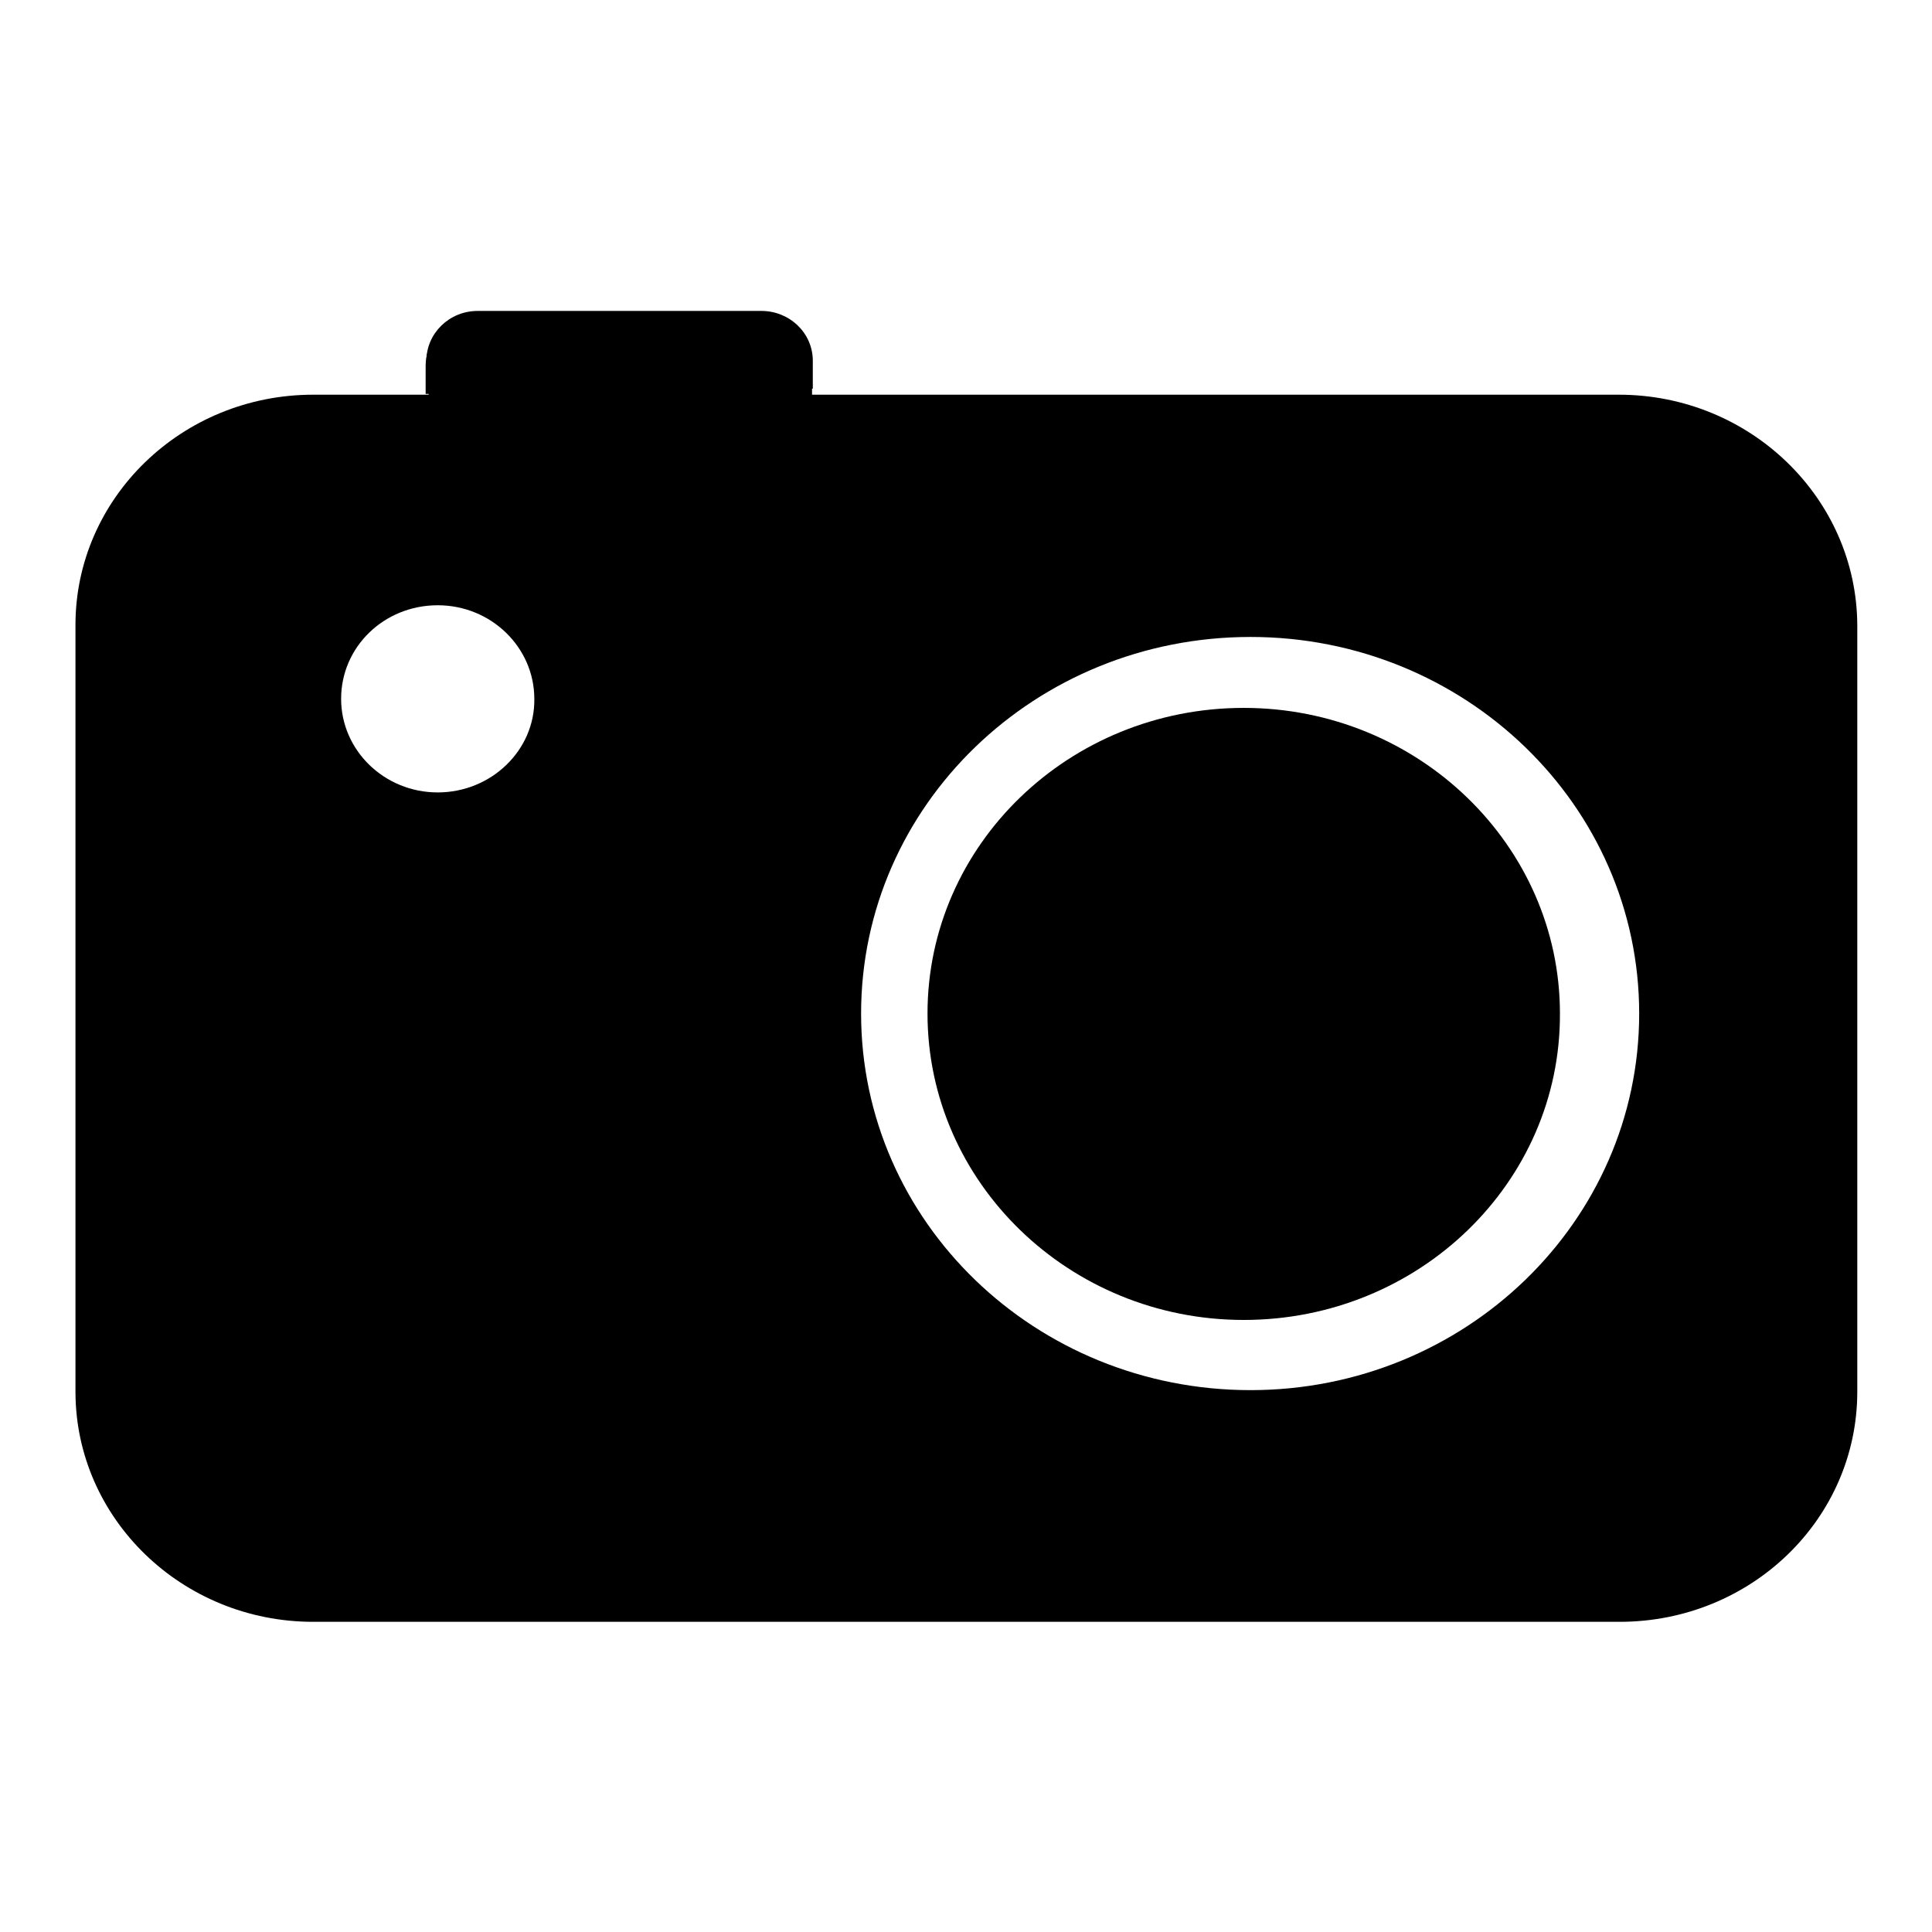
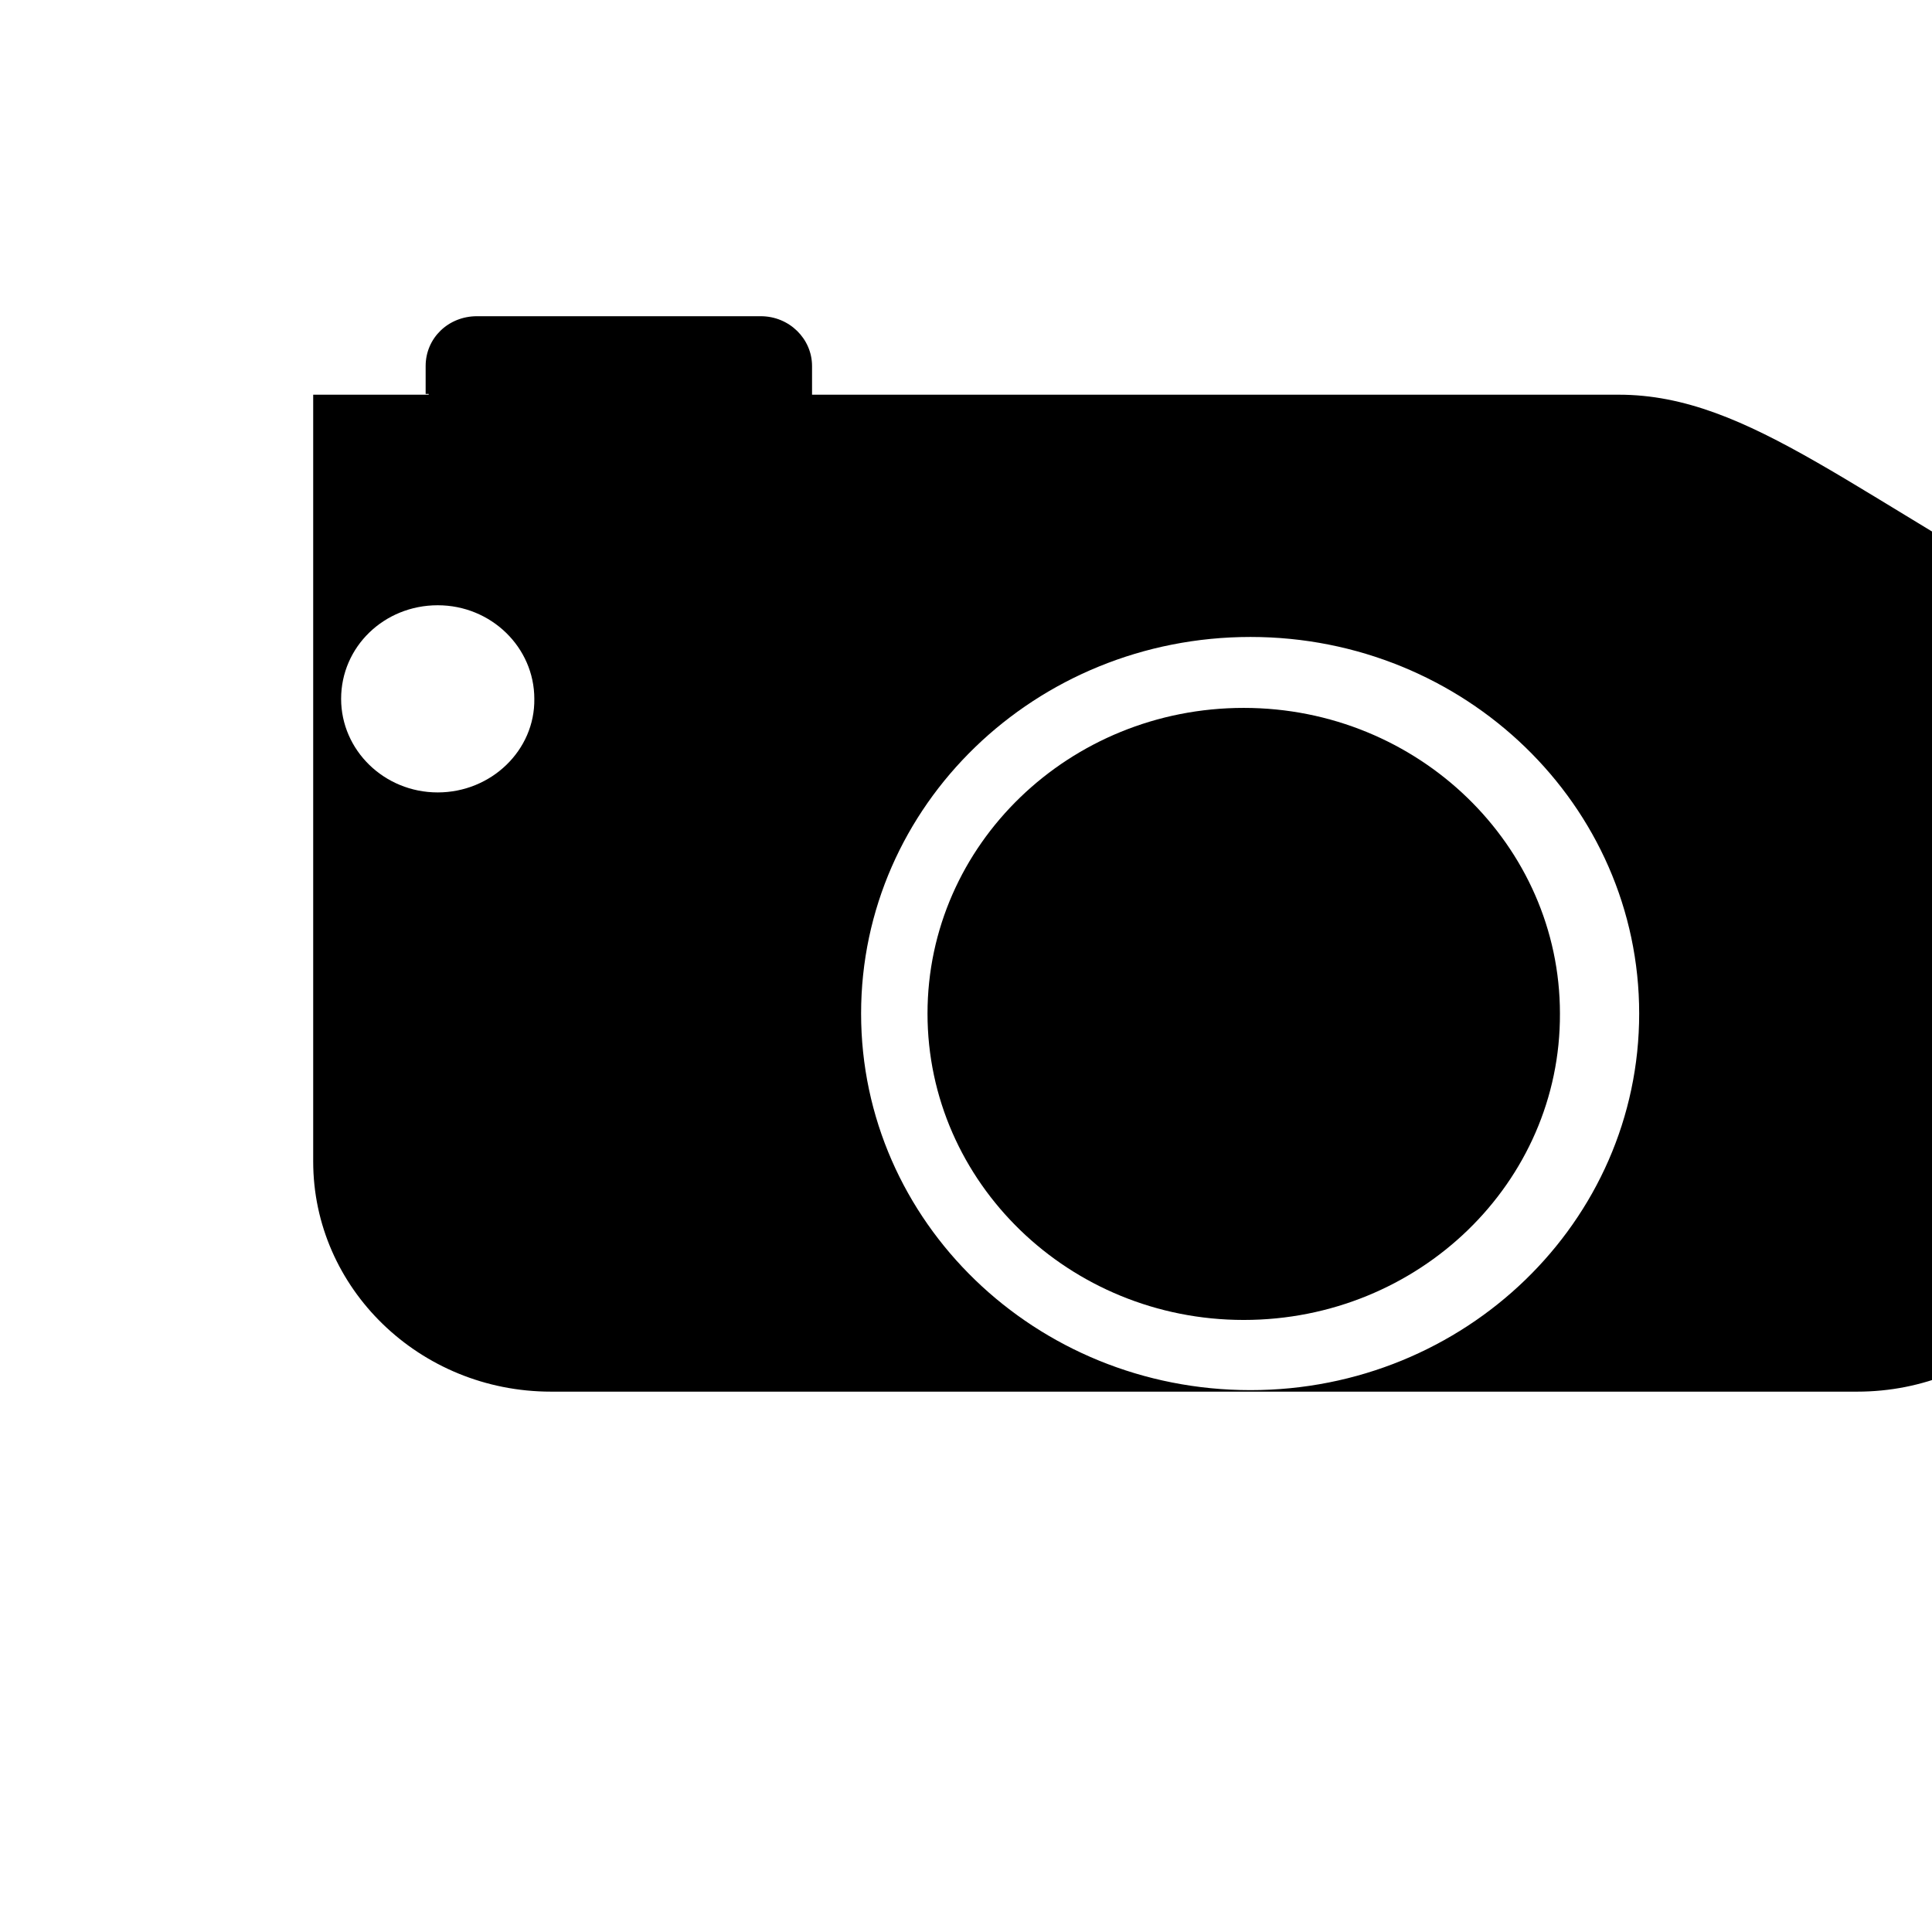
<svg xmlns="http://www.w3.org/2000/svg" version="1.1" x="0px" y="0px" viewBox="0 0 256 256" enable-background="new 0 0 256 256" xml:space="preserve">
  <g>
    <g>
-       <path fill="#000000" d="M214.5,52.3H107.6v-3.8c0-3.6-3-6.6-6.8-6.6h-0.3h-37h-0.3c-3.8,0-6.8,2.9-6.8,6.6v3.7h0.4v0.1H41.5C24.1,52.3,10,66,10,82.8v101.6c0,16.8,14.1,30.5,31.5,30.5h173.1c17.4,0,31.5-13.6,31.5-30.5V82.8C246,66,231.9,52.3,214.5,52.3z M58,105c-7.1,0-12.8-5.6-12.8-12.4c0-6.9,5.7-12.4,12.8-12.4c7.1,0,12.8,5.6,12.8,12.4C70.9,99.4,65.1,105,58,105z M165.7,184.2c-28.5,0-51.6-22.3-51.6-49.9c0-27.6,23.1-49.9,51.6-49.9c28.4,0,51.5,22.3,51.5,49.9C217.2,161.9,194.1,184.2,165.7,184.2z" />
+       <path fill="#000000" d="M214.5,52.3H107.6v-3.8c0-3.6-3-6.6-6.8-6.6h-0.3h-37h-0.3c-3.8,0-6.8,2.9-6.8,6.6v3.7h0.4v0.1H41.5v101.6c0,16.8,14.1,30.5,31.5,30.5h173.1c17.4,0,31.5-13.6,31.5-30.5V82.8C246,66,231.9,52.3,214.5,52.3z M58,105c-7.1,0-12.8-5.6-12.8-12.4c0-6.9,5.7-12.4,12.8-12.4c7.1,0,12.8,5.6,12.8,12.4C70.9,99.4,65.1,105,58,105z M165.7,184.2c-28.5,0-51.6-22.3-51.6-49.9c0-27.6,23.1-49.9,51.6-49.9c28.4,0,51.5,22.3,51.5,49.9C217.2,161.9,194.1,184.2,165.7,184.2z" />
      <path fill="#000000" d="M164.8,174.9c-23.1,0-41.9-18.2-41.9-40.6c0-22.4,18.8-40.5,41.9-40.5s41.9,18.2,41.9,40.5C206.8,156.7,188,174.9,164.8,174.9z" />
-       <path fill="#000000" d="M107.7,51.5v-3.7c0-3.7-3.1-6.6-6.8-6.6H63.3c-3.8,0-6.8,3-6.8,6.6v3.7H107.7z" />
    </g>
  </g>
</svg>